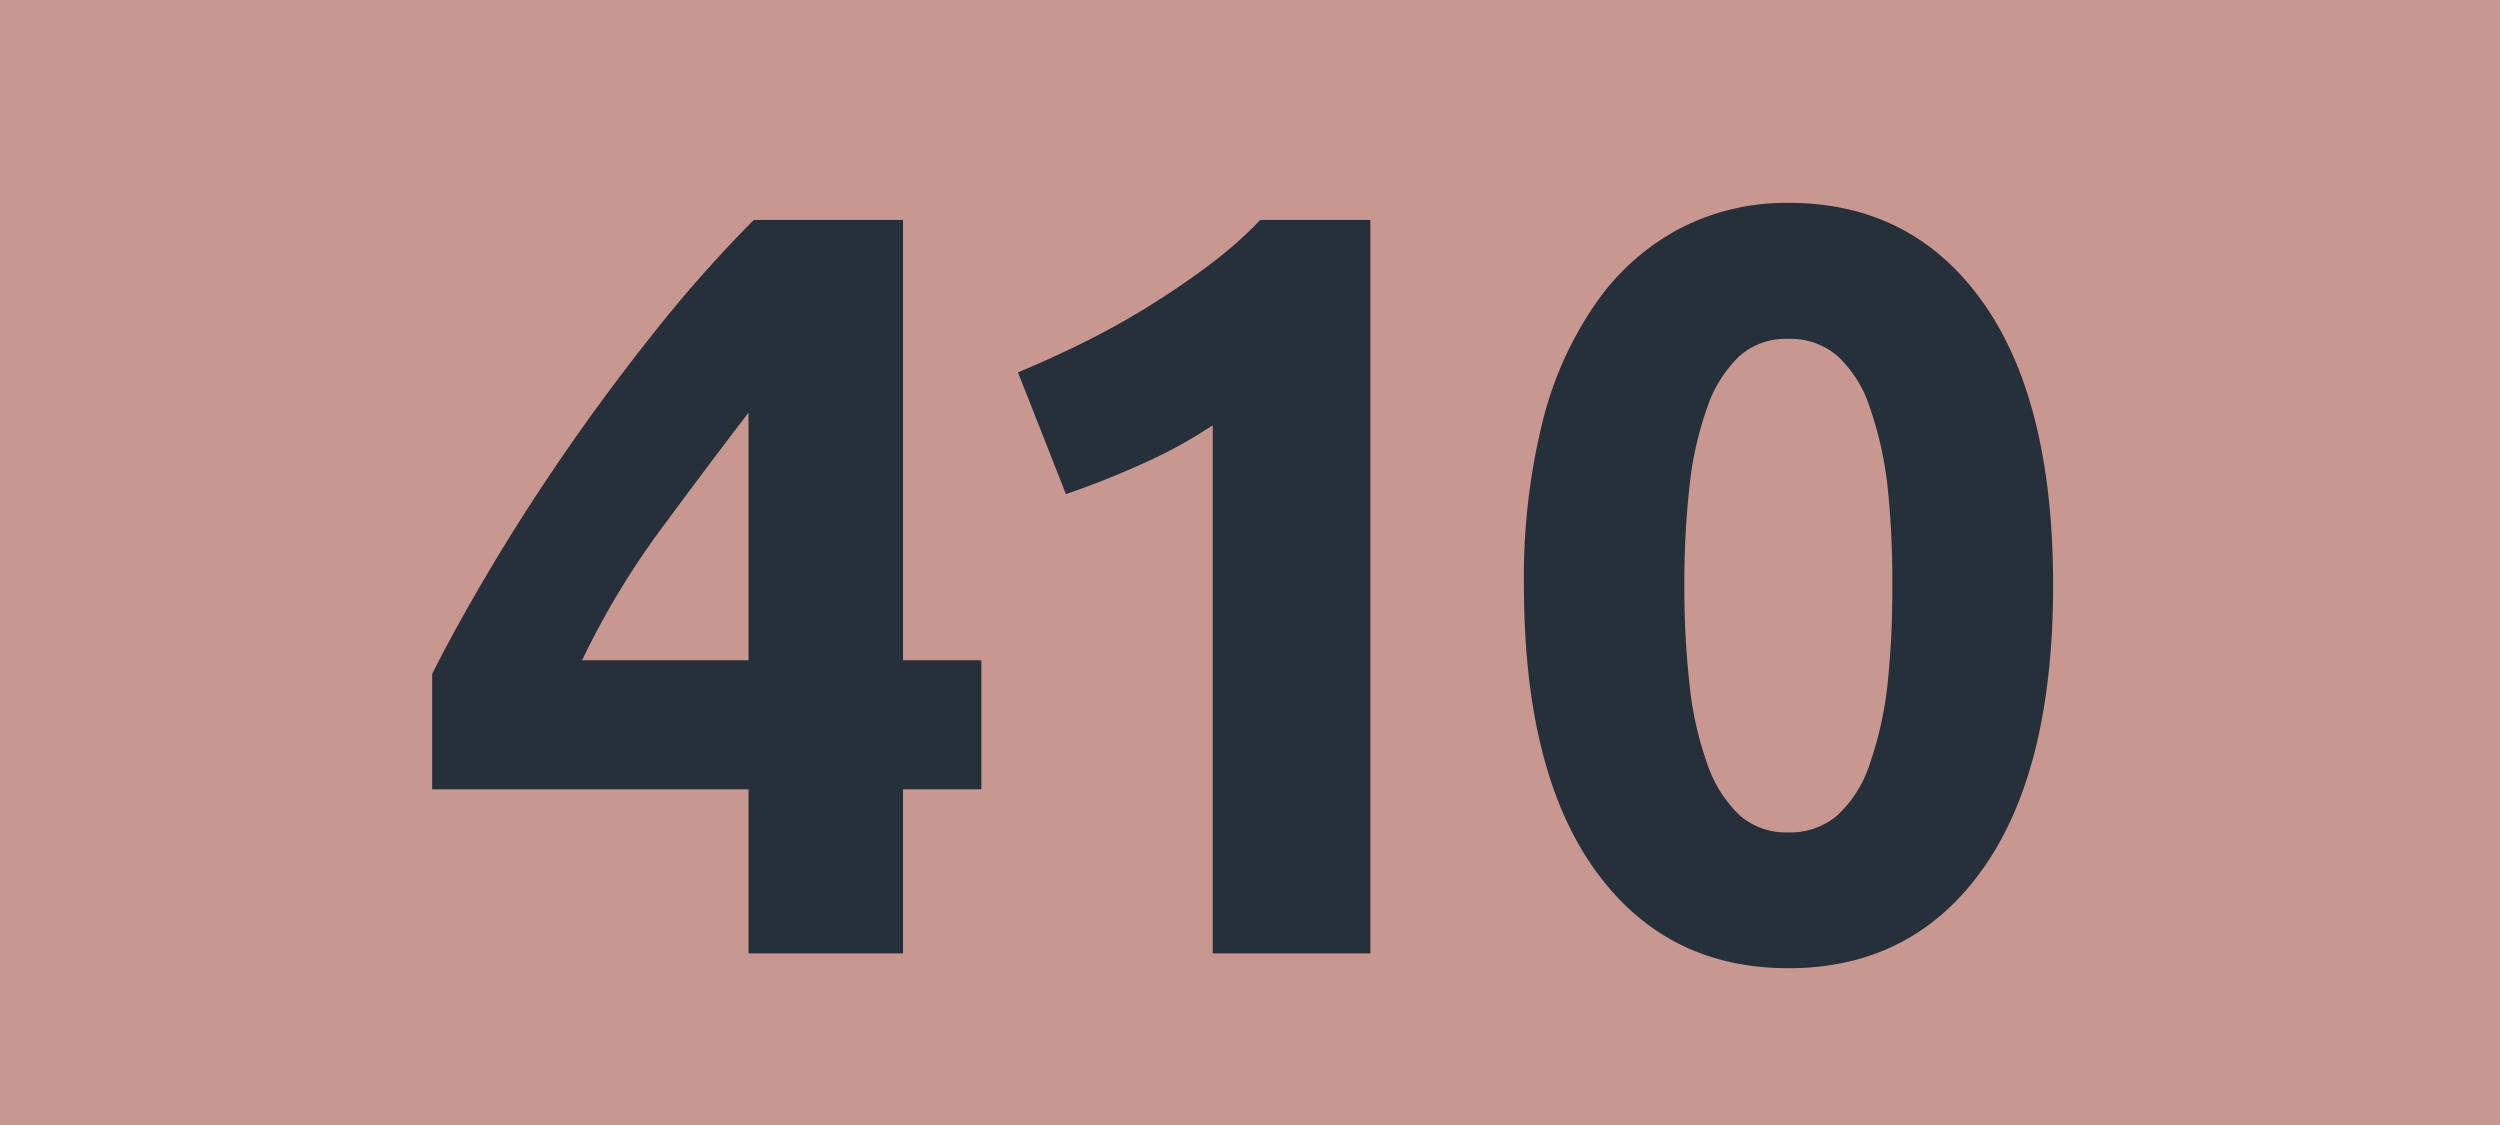
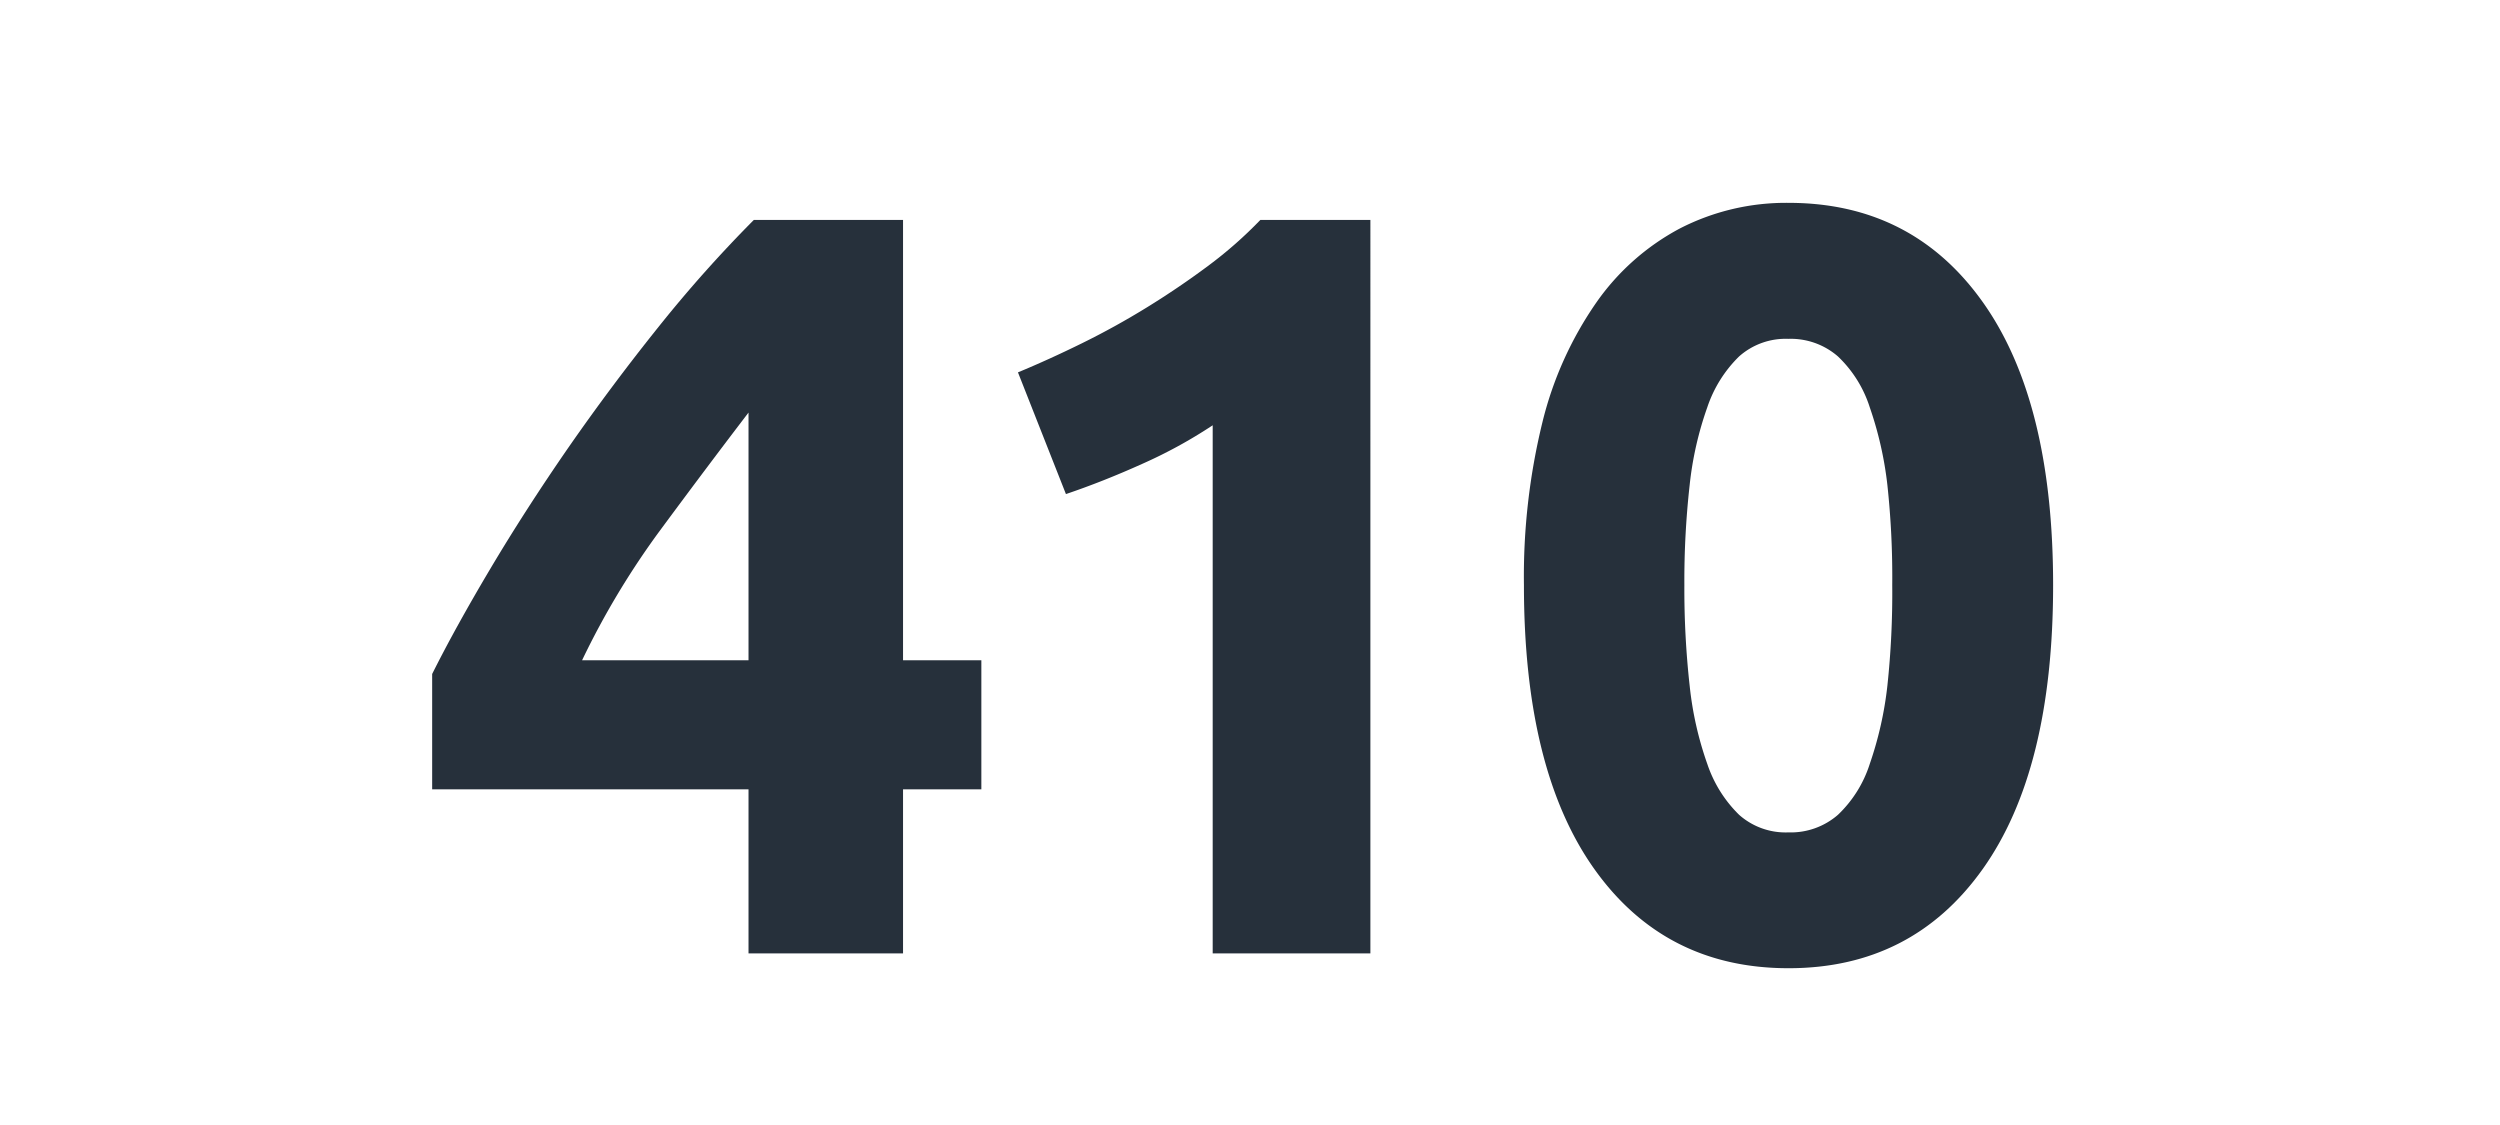
<svg xmlns="http://www.w3.org/2000/svg" id="Calque_1" data-name="Calque 1" viewBox="0 0 283.46 127.56">
  <defs>
    <style>.cls-1{fill:#c8978f;}.cls-2{fill:#26303b;}.cls-3{fill:none;stroke:#1d1d1b;stroke-miterlimit:10;stroke-width:0.1px;stroke-dasharray:1.2;}</style>
  </defs>
-   <rect class="cls-1" width="283.46" height="127.56" />
  <path class="cls-2" d="M102.39,24.94V74.86h8.88V89.5h-8.88v18.6H84.87V89.5H49V76.42q2.64-5.28,6.6-11.94T64.41,50.8q4.86-7,10.26-13.74a150,150,0,0,1,10.8-12.12ZM84.87,46.78q-4.68,6.12-10,13.32A91.47,91.47,0,0,0,66,74.86H84.87Z" transform="translate(0)" />
  <path class="cls-2" d="M115.42,42.22q3.48-1.44,7.26-3.3t7.38-4.08q3.6-2.22,6.9-4.68a47.37,47.37,0,0,0,5.94-5.22h12.48V108.1H137.5V48.22a54.43,54.43,0,0,1-8,4.38q-4.44,2-8.64,3.42Z" transform="translate(0)" />
  <path class="cls-2" d="M232.79,66.34q0,21-8,32.22t-22,11.22q-14,0-22-11.22t-8-32.22a73.42,73.42,0,0,1,2.1-18.48A40.69,40.69,0,0,1,181,34.3a27,27,0,0,1,9.48-8.4A26.31,26.31,0,0,1,202.79,23q14,0,22,11.22T232.79,66.34Zm-18.24,0A97.63,97.63,0,0,0,214,55,40.81,40.81,0,0,0,212,46.18a13.69,13.69,0,0,0-3.6-5.76,8.15,8.15,0,0,0-5.64-2,7.93,7.93,0,0,0-5.58,2,14.52,14.52,0,0,0-3.6,5.76,38.39,38.39,0,0,0-2,8.82,97.63,97.63,0,0,0-.6,11.34,99.21,99.21,0,0,0,.6,11.4,38.47,38.47,0,0,0,2,8.88,14.52,14.52,0,0,0,3.6,5.76,7.93,7.93,0,0,0,5.58,2,8.15,8.15,0,0,0,5.64-2,13.69,13.69,0,0,0,3.6-5.76A40.87,40.87,0,0,0,214,77.74,99.21,99.21,0,0,0,214.55,66.34Z" transform="translate(0)" />
-   <path class="cls-3" d="M51.1,36.85" transform="translate(0)" />
  <path class="cls-3" d="M51.1,0" transform="translate(0)" />
  <path class="cls-3" d="M51.1,36.85" transform="translate(0)" />
-   <path class="cls-3" d="M51.1,0" transform="translate(0)" />
</svg>